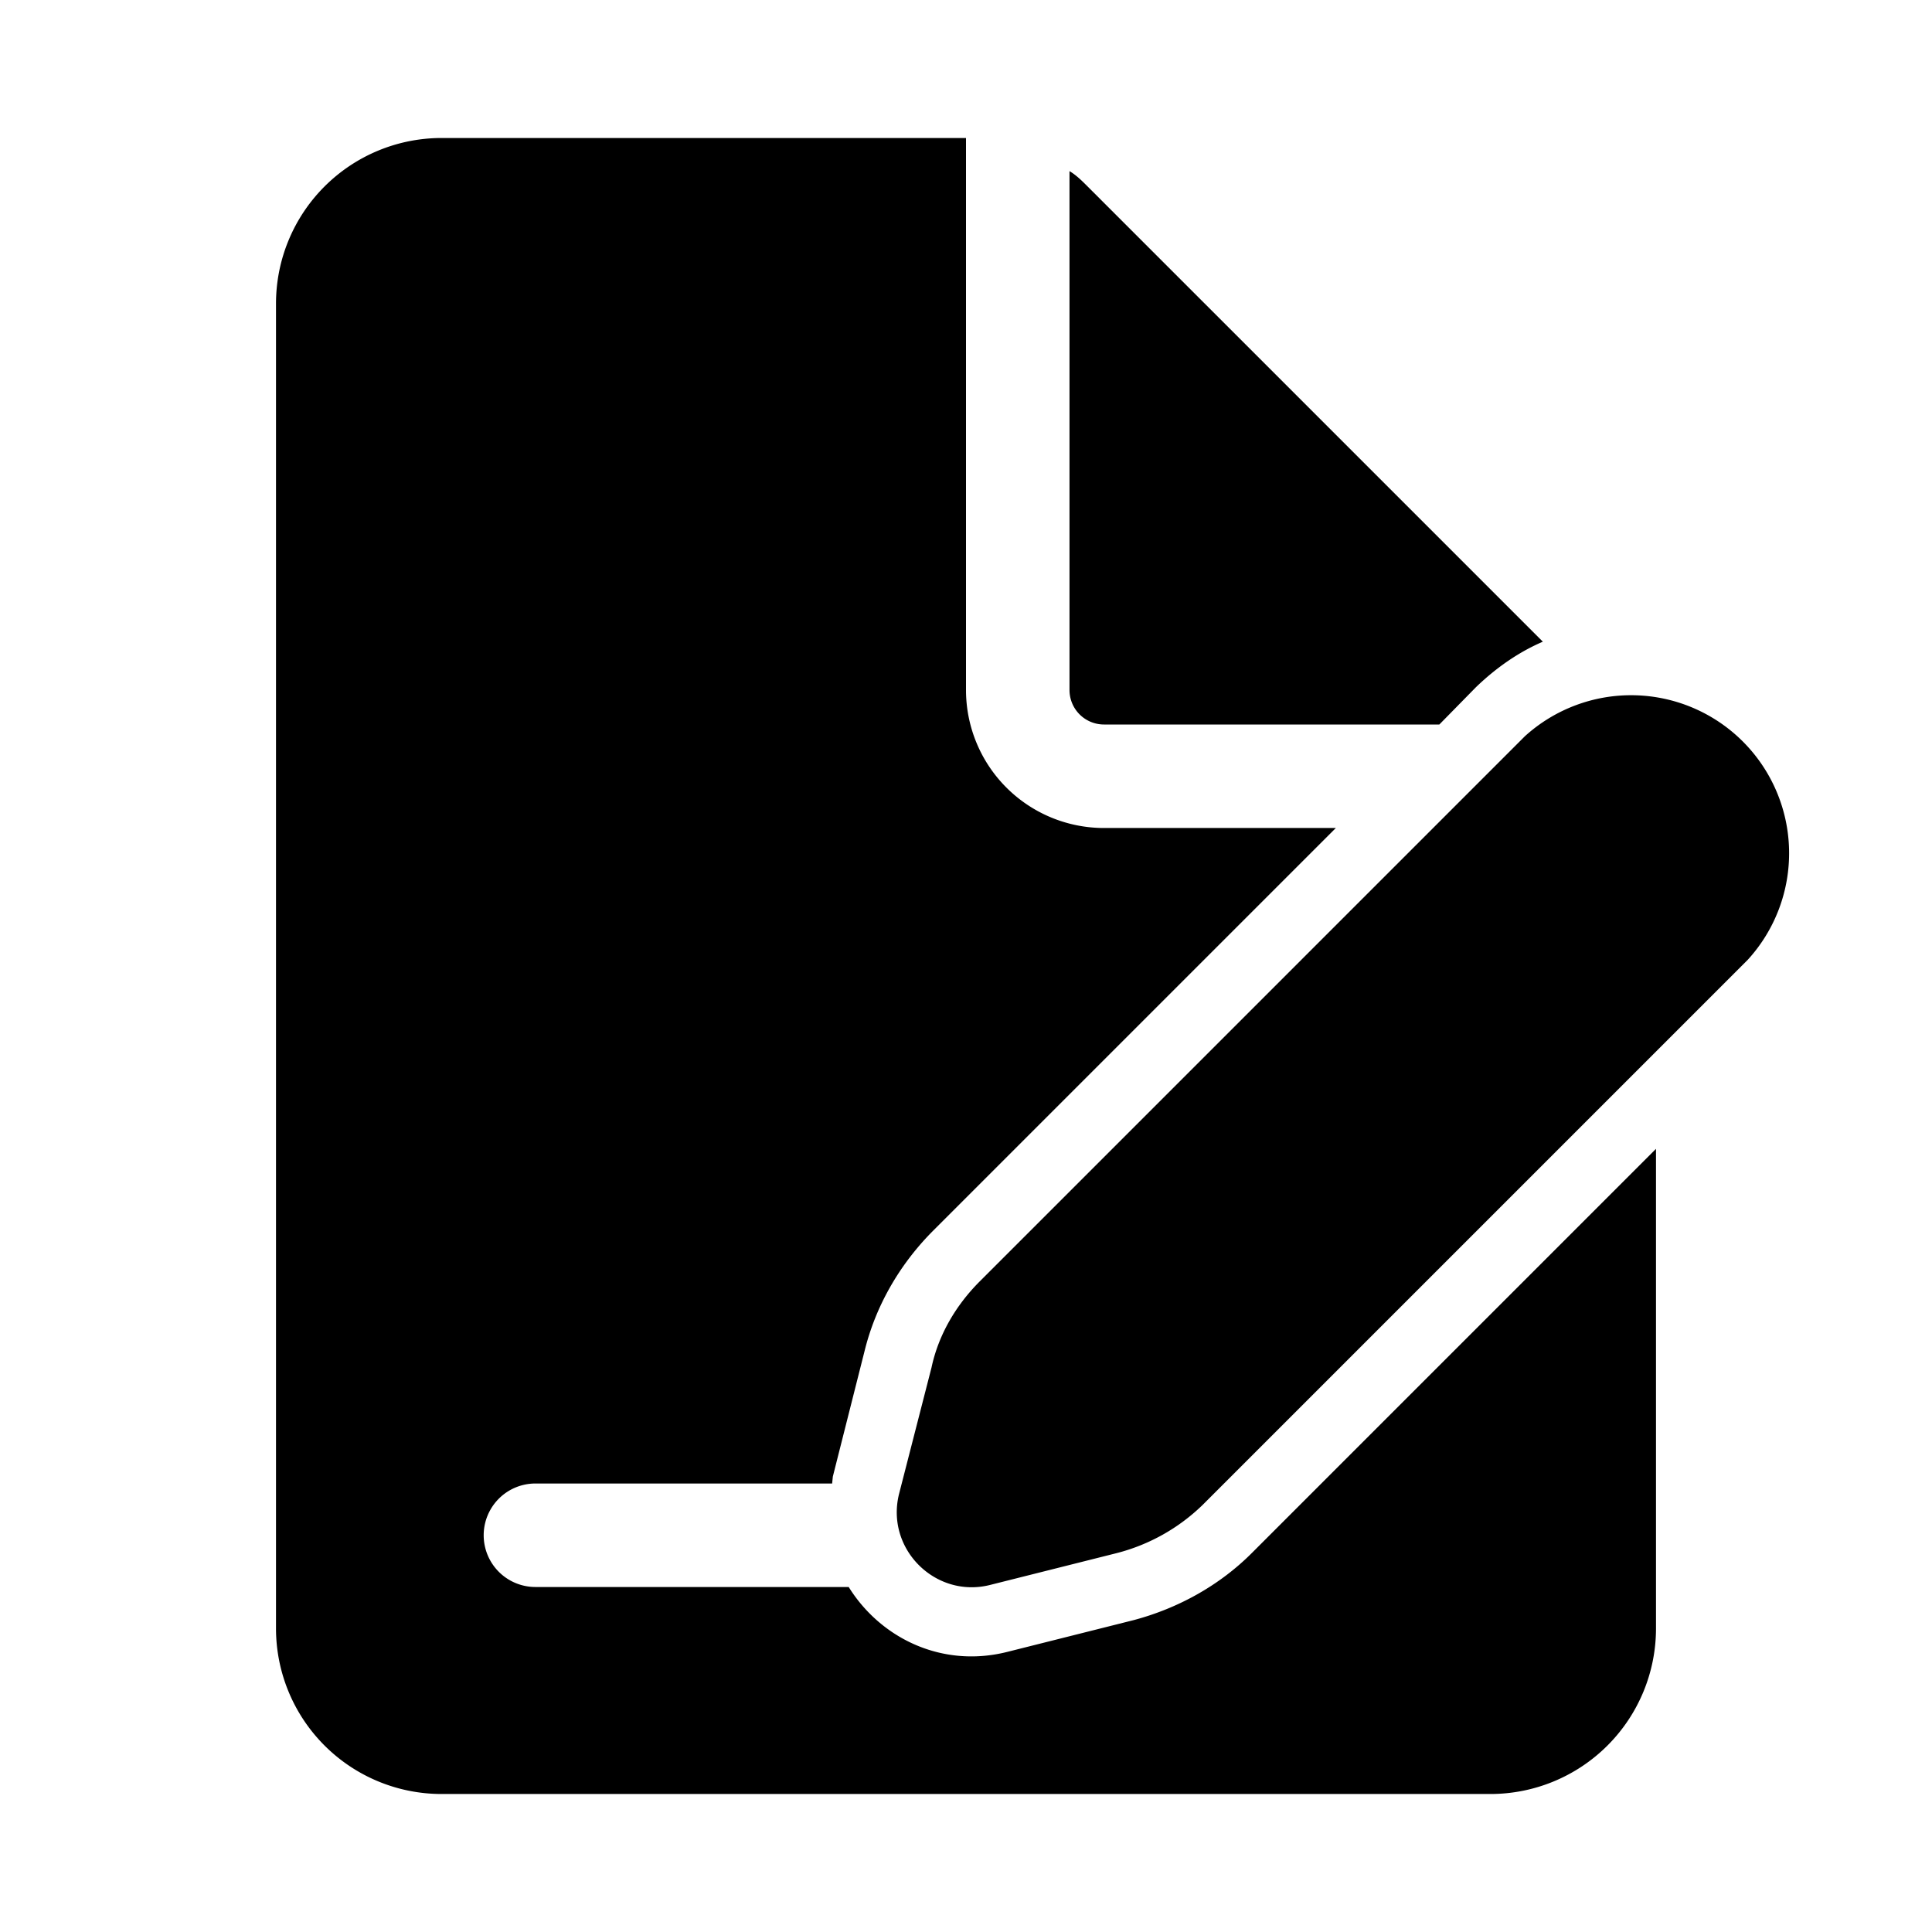
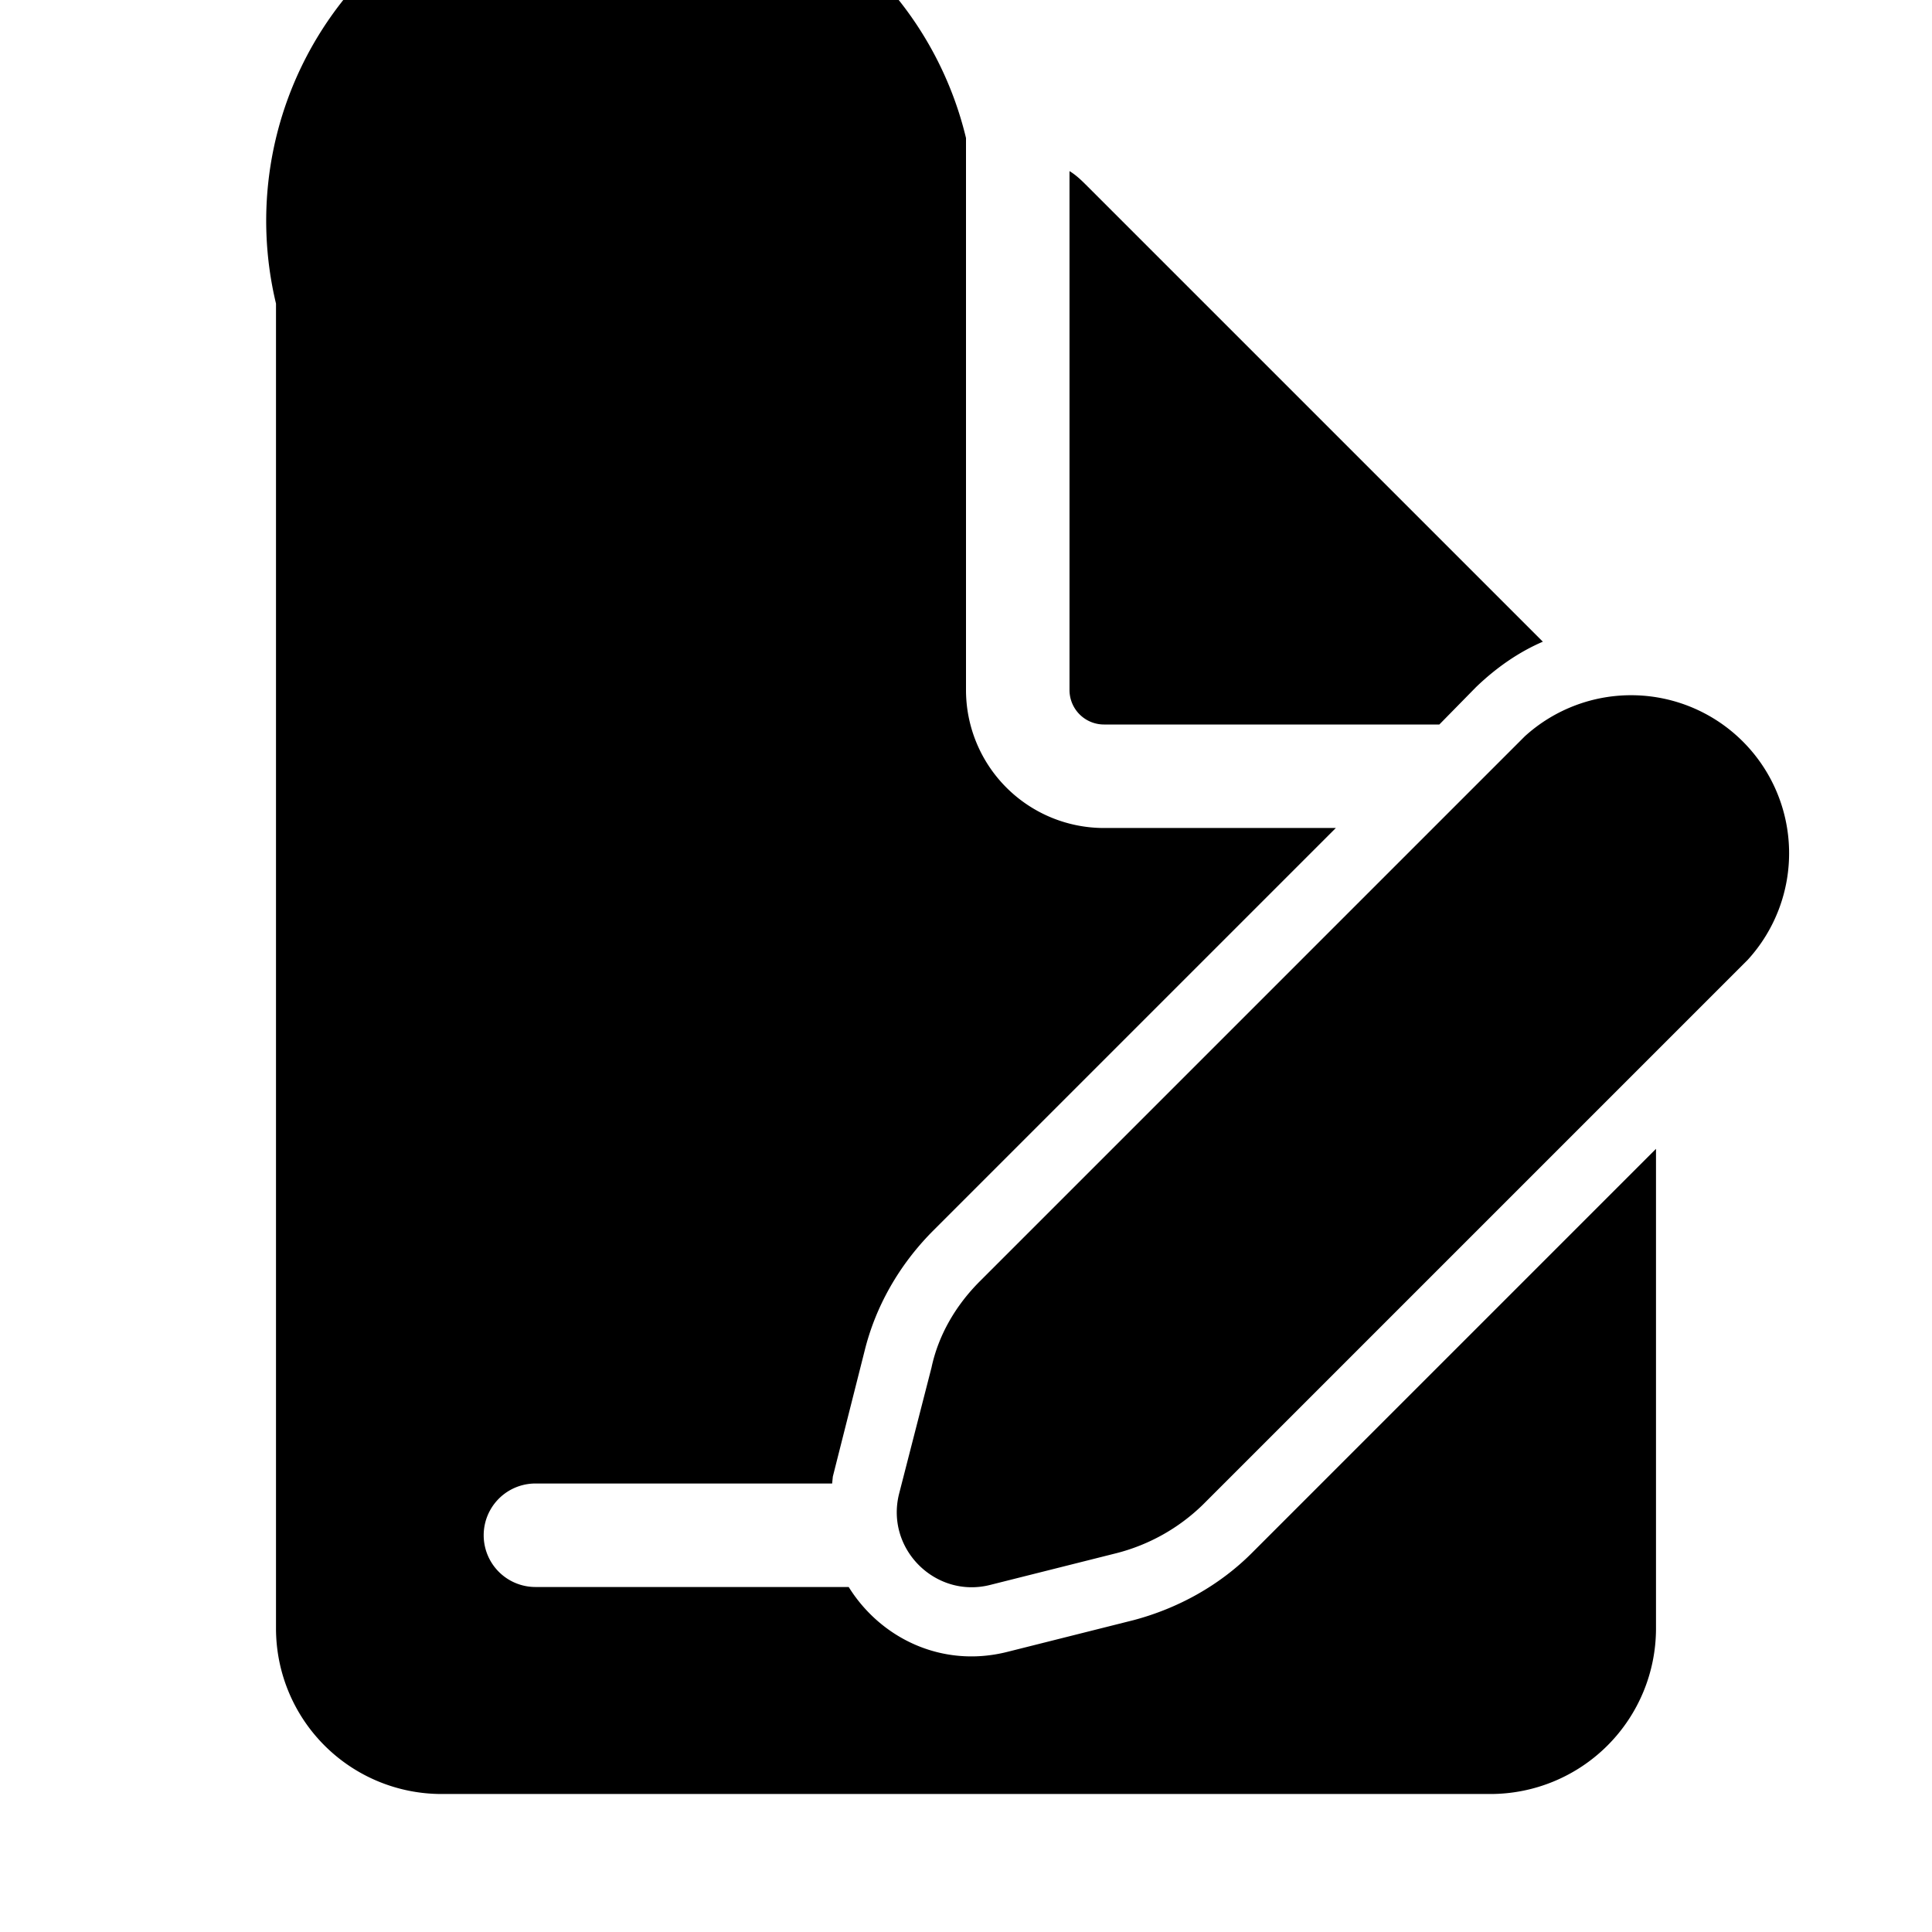
<svg xmlns="http://www.w3.org/2000/svg" width="28" height="28" viewBox="0 0 28 28">
-   <path d="M14 10V2H6.4A2.4 2.4 0 0 0 4 4.4v19.2A2.4 2.4 0 0 0 6.4 26h15.2a2.4 2.4 0 0 0 2.4-2.4v-6.95l-5.86 5.86c-.47.47-1.07.8-1.71.97l-1.83.46c-.95.24-1.84-.2-2.3-.94H7.76a.75.75 0 0 1 0-1.5h4.3l.01-.1.46-1.82c.16-.65.5-1.24.97-1.72L19.36 12H16a2 2 0 0 1-2-2Zm8.36-.7c-.35.15-.68.38-.97.66l-.53.54H16a.5.5 0 0 1-.5-.5V2.48c.1.06.18.14.26.22l6.6 6.6Zm-.26 1.37-7.9 7.9c-.35.35-.6.78-.7 1.25l-.47 1.83c-.2.8.53 1.52 1.32 1.32l1.83-.46c.47-.12.9-.36 1.25-.7l7.9-7.9a2.29 2.29 0 0 0-3.23-3.24Z" />
+   <path d="M14 10V2A2.4 2.4 0 0 0 4 4.4v19.2A2.4 2.4 0 0 0 6.4 26h15.2a2.4 2.4 0 0 0 2.4-2.4v-6.95l-5.86 5.86c-.47.47-1.07.8-1.71.97l-1.83.46c-.95.24-1.84-.2-2.3-.94H7.76a.75.75 0 0 1 0-1.5h4.3l.01-.1.46-1.82c.16-.65.5-1.24.97-1.72L19.36 12H16a2 2 0 0 1-2-2Zm8.36-.7c-.35.15-.68.38-.97.66l-.53.54H16a.5.5 0 0 1-.5-.5V2.48c.1.06.18.14.26.22l6.6 6.6Zm-.26 1.37-7.9 7.9c-.35.35-.6.78-.7 1.25l-.47 1.83c-.2.8.53 1.52 1.32 1.32l1.83-.46c.47-.12.9-.36 1.25-.7l7.9-7.9a2.29 2.29 0 0 0-3.23-3.24Z" />
</svg>